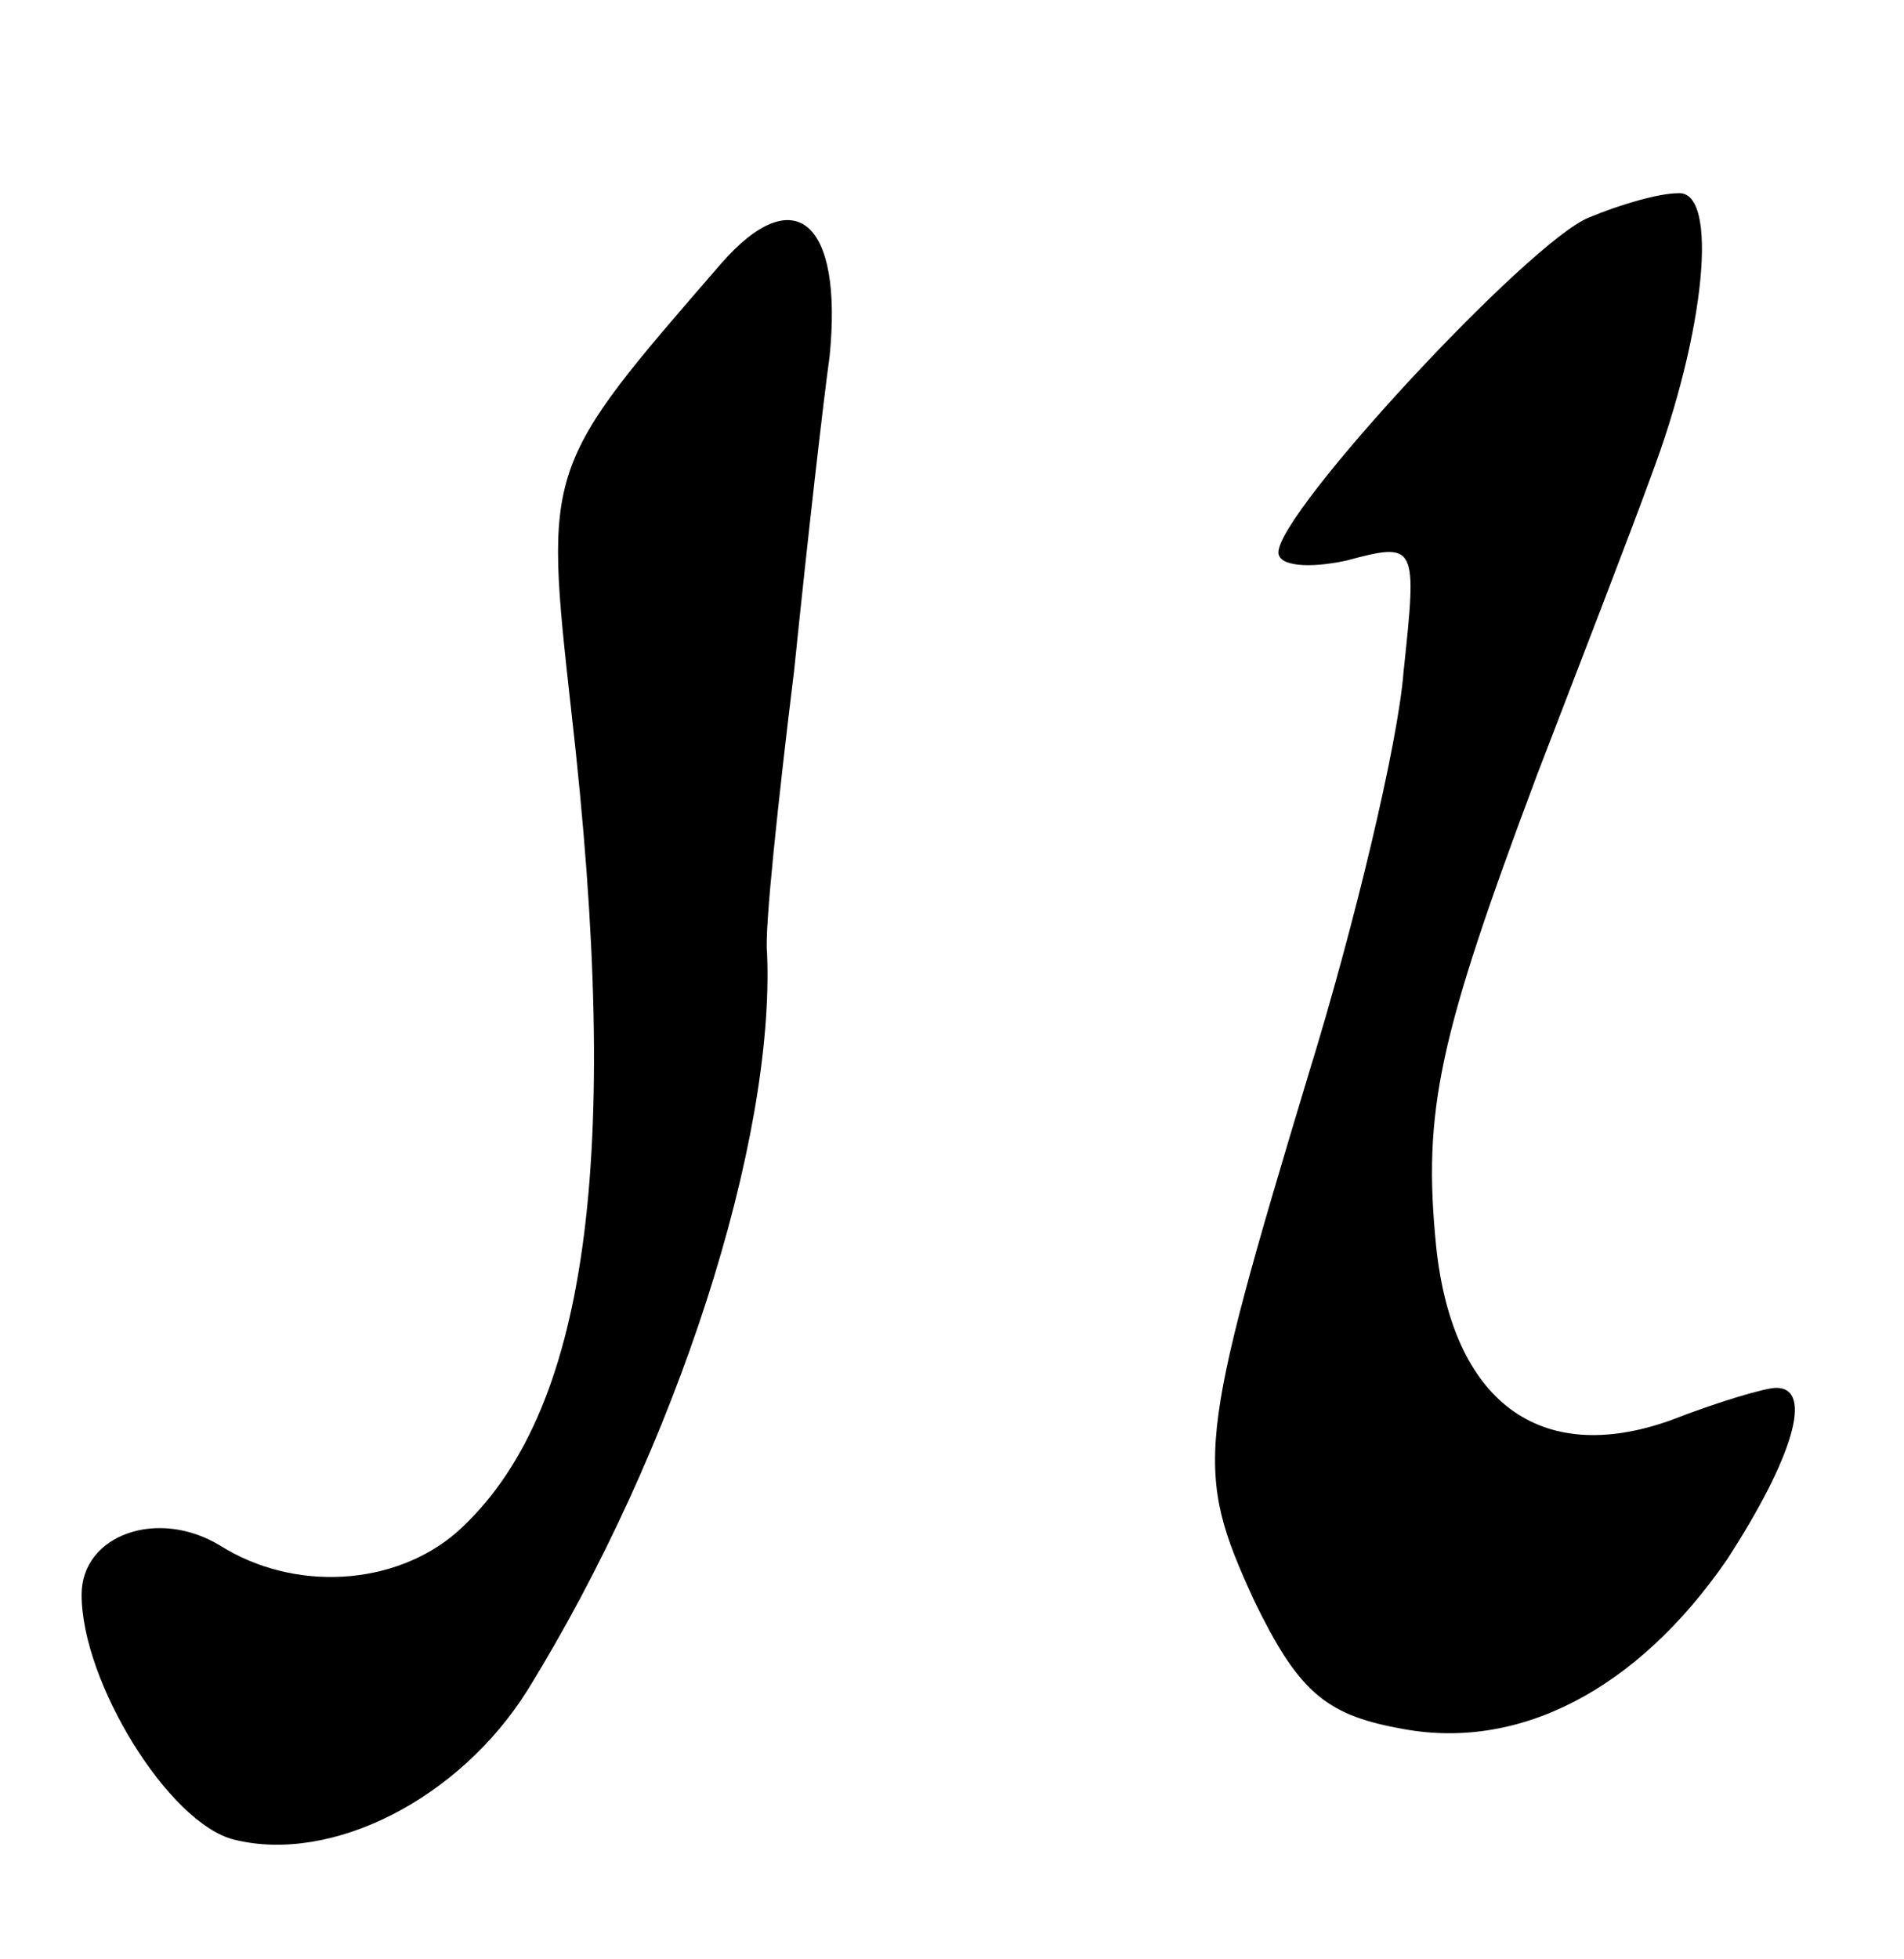
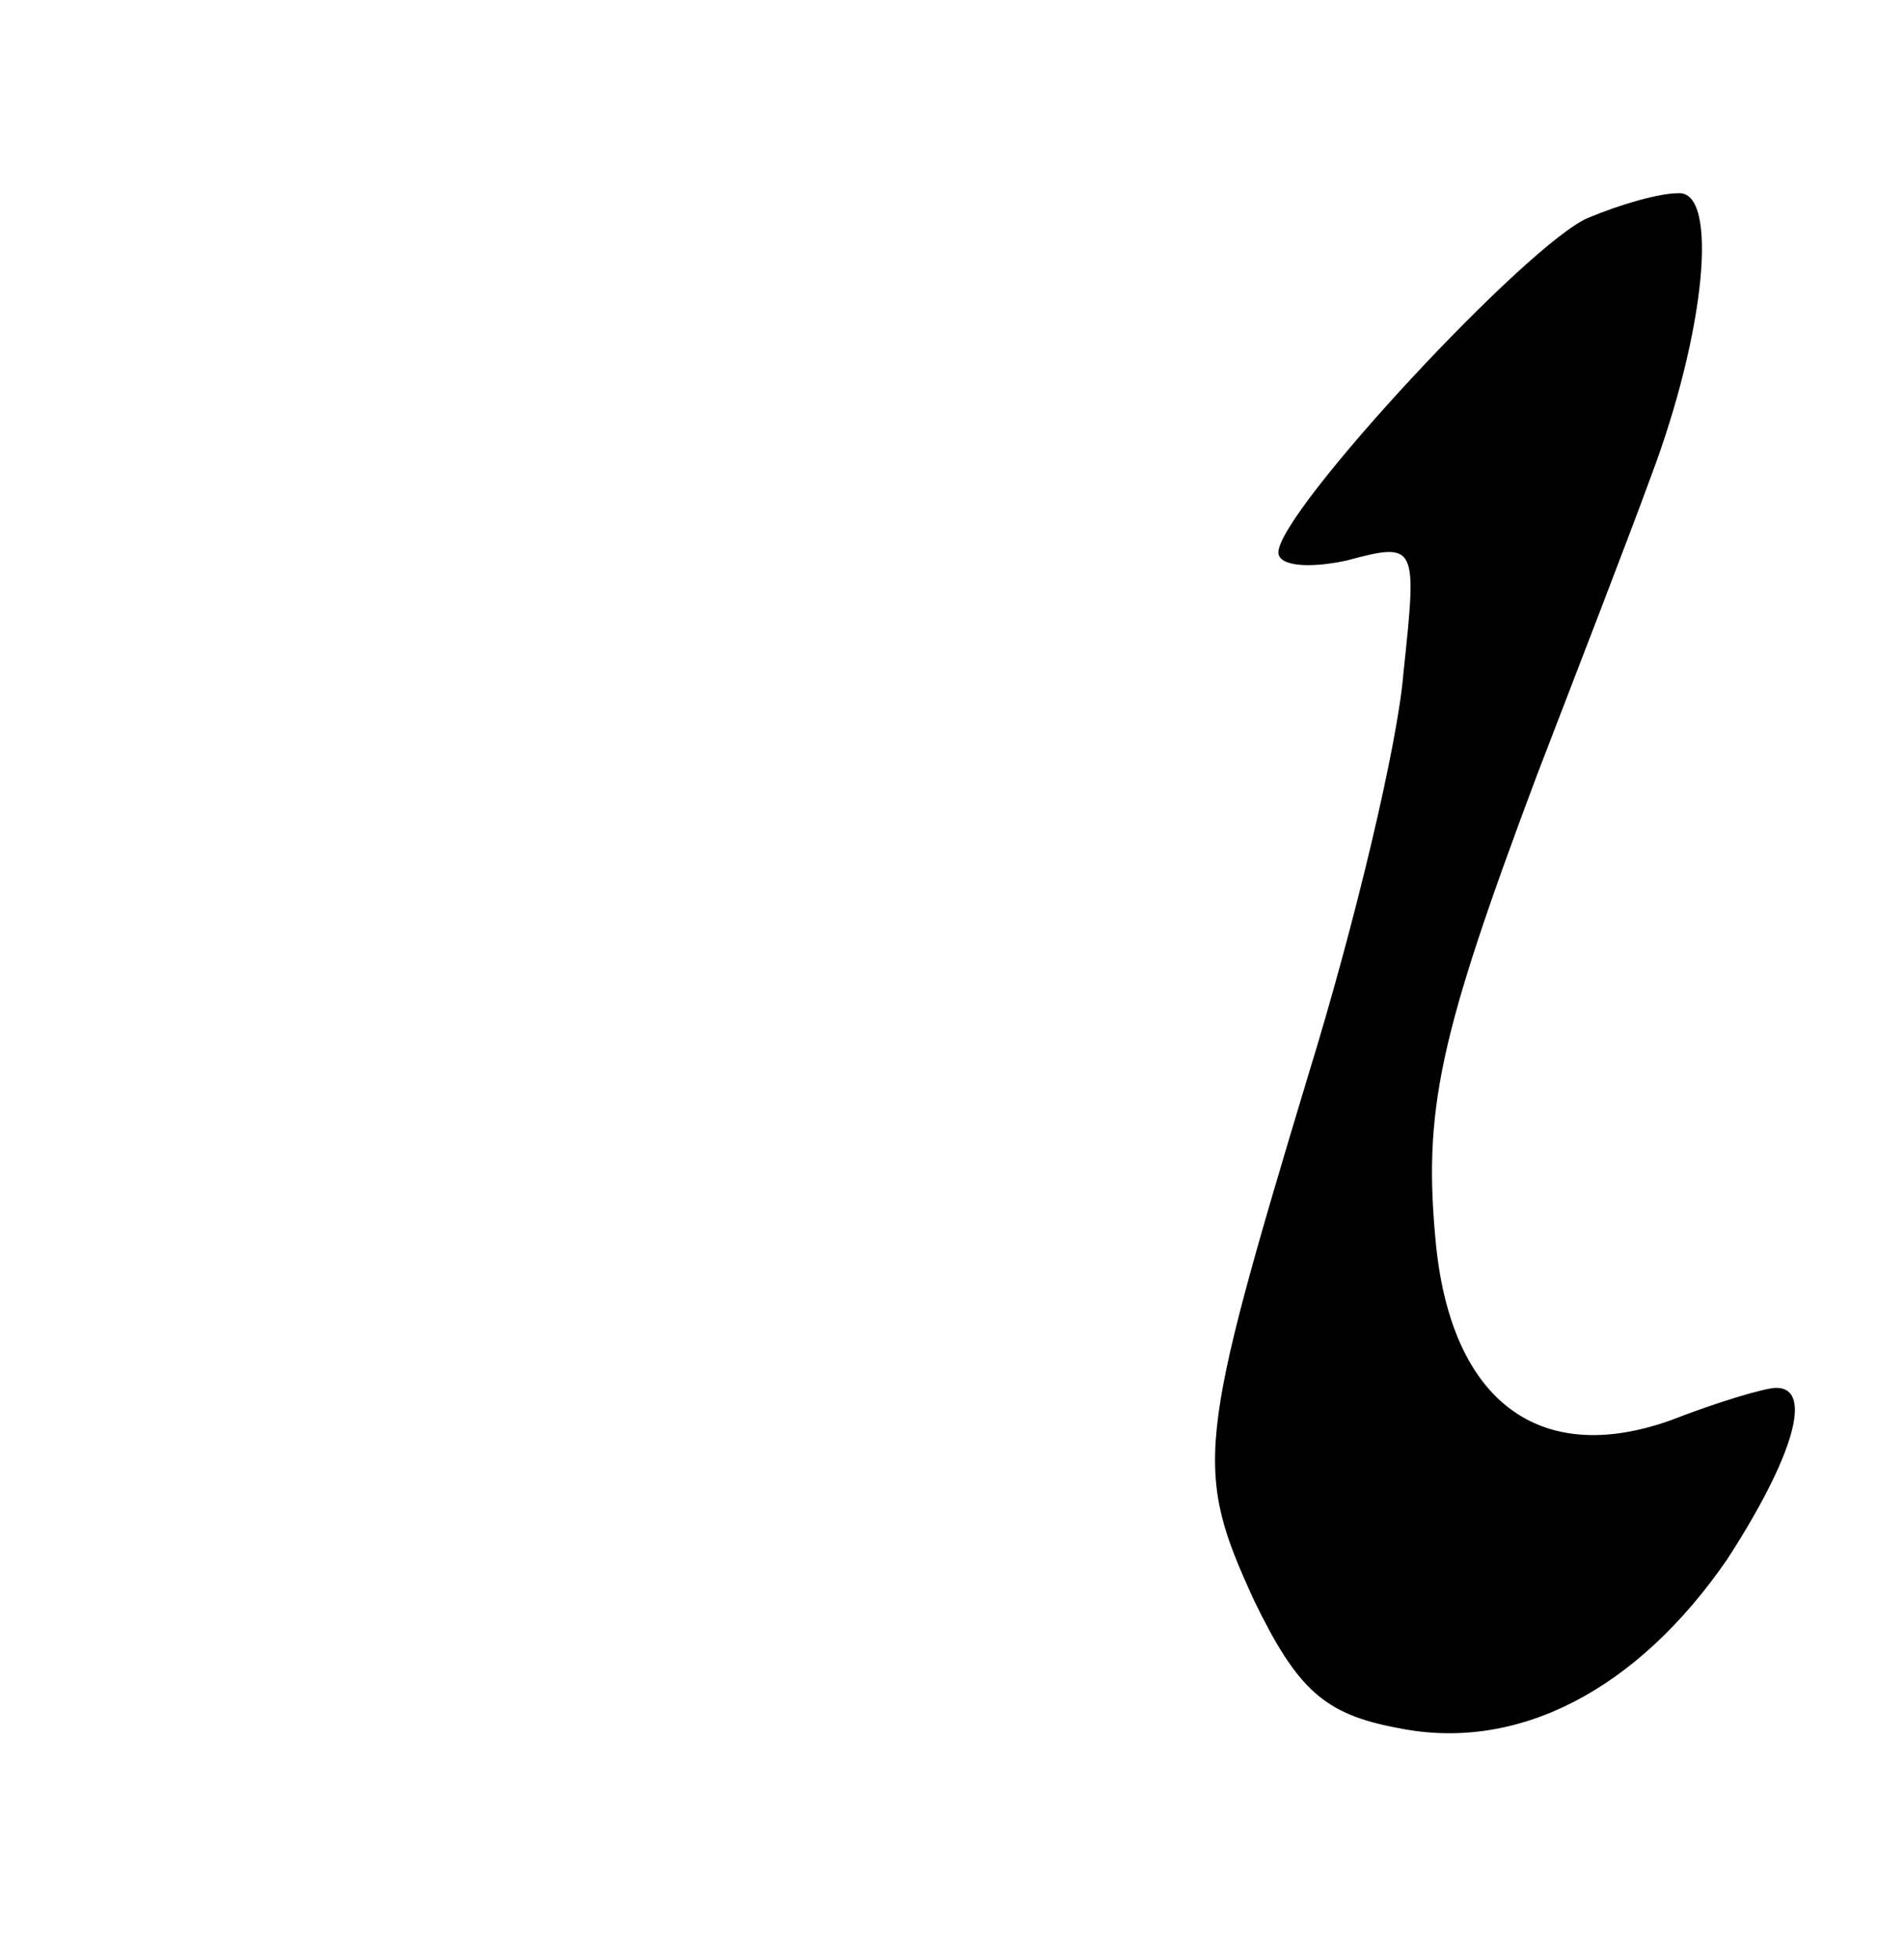
<svg xmlns="http://www.w3.org/2000/svg" version="1.0" width="70pt" height="72pt" viewBox="0 0 70 72" preserveAspectRatio="xMidYMid meet">
  <g transform="translate(0,72) scale(0.1,-0.1)" fill="#000000" stroke="none">
    <path d="M584 640 c-22 -9 -114 -108 -114 -123 0 -5 11 -6 25 -3 26 7 26 6 21 -41 -2 -26 -18 -93 -35 -148 -41 -136 -42 -145 -20 -193 16 -33 26 -42 53 -47 44 -9 88 14 121 62 24 37 32 63 18 63 -4 0 -21 -5 -39 -12 -48 -17 -80 7 -86 64 -5 50 1 77 37 173 15 39 34 88 42 110 20 53 25 105 10 104 -7 0 -21 -4 -33 -9z" />
-     <path d="M265 623 c-65 -75 -65 -74 -55 -164 19 -166 6 -259 -42 -302 -23 -20 -60 -22 -87 -5 -23 14 -51 4 -51 -18 0 -32 32 -84 56 -90 36 -9 83 15 108 55 55 89 91 202 88 271 -1 8 4 55 10 104 5 49 11 101 13 115 5 50 -13 65 -40 34z" />
  </g>
</svg>